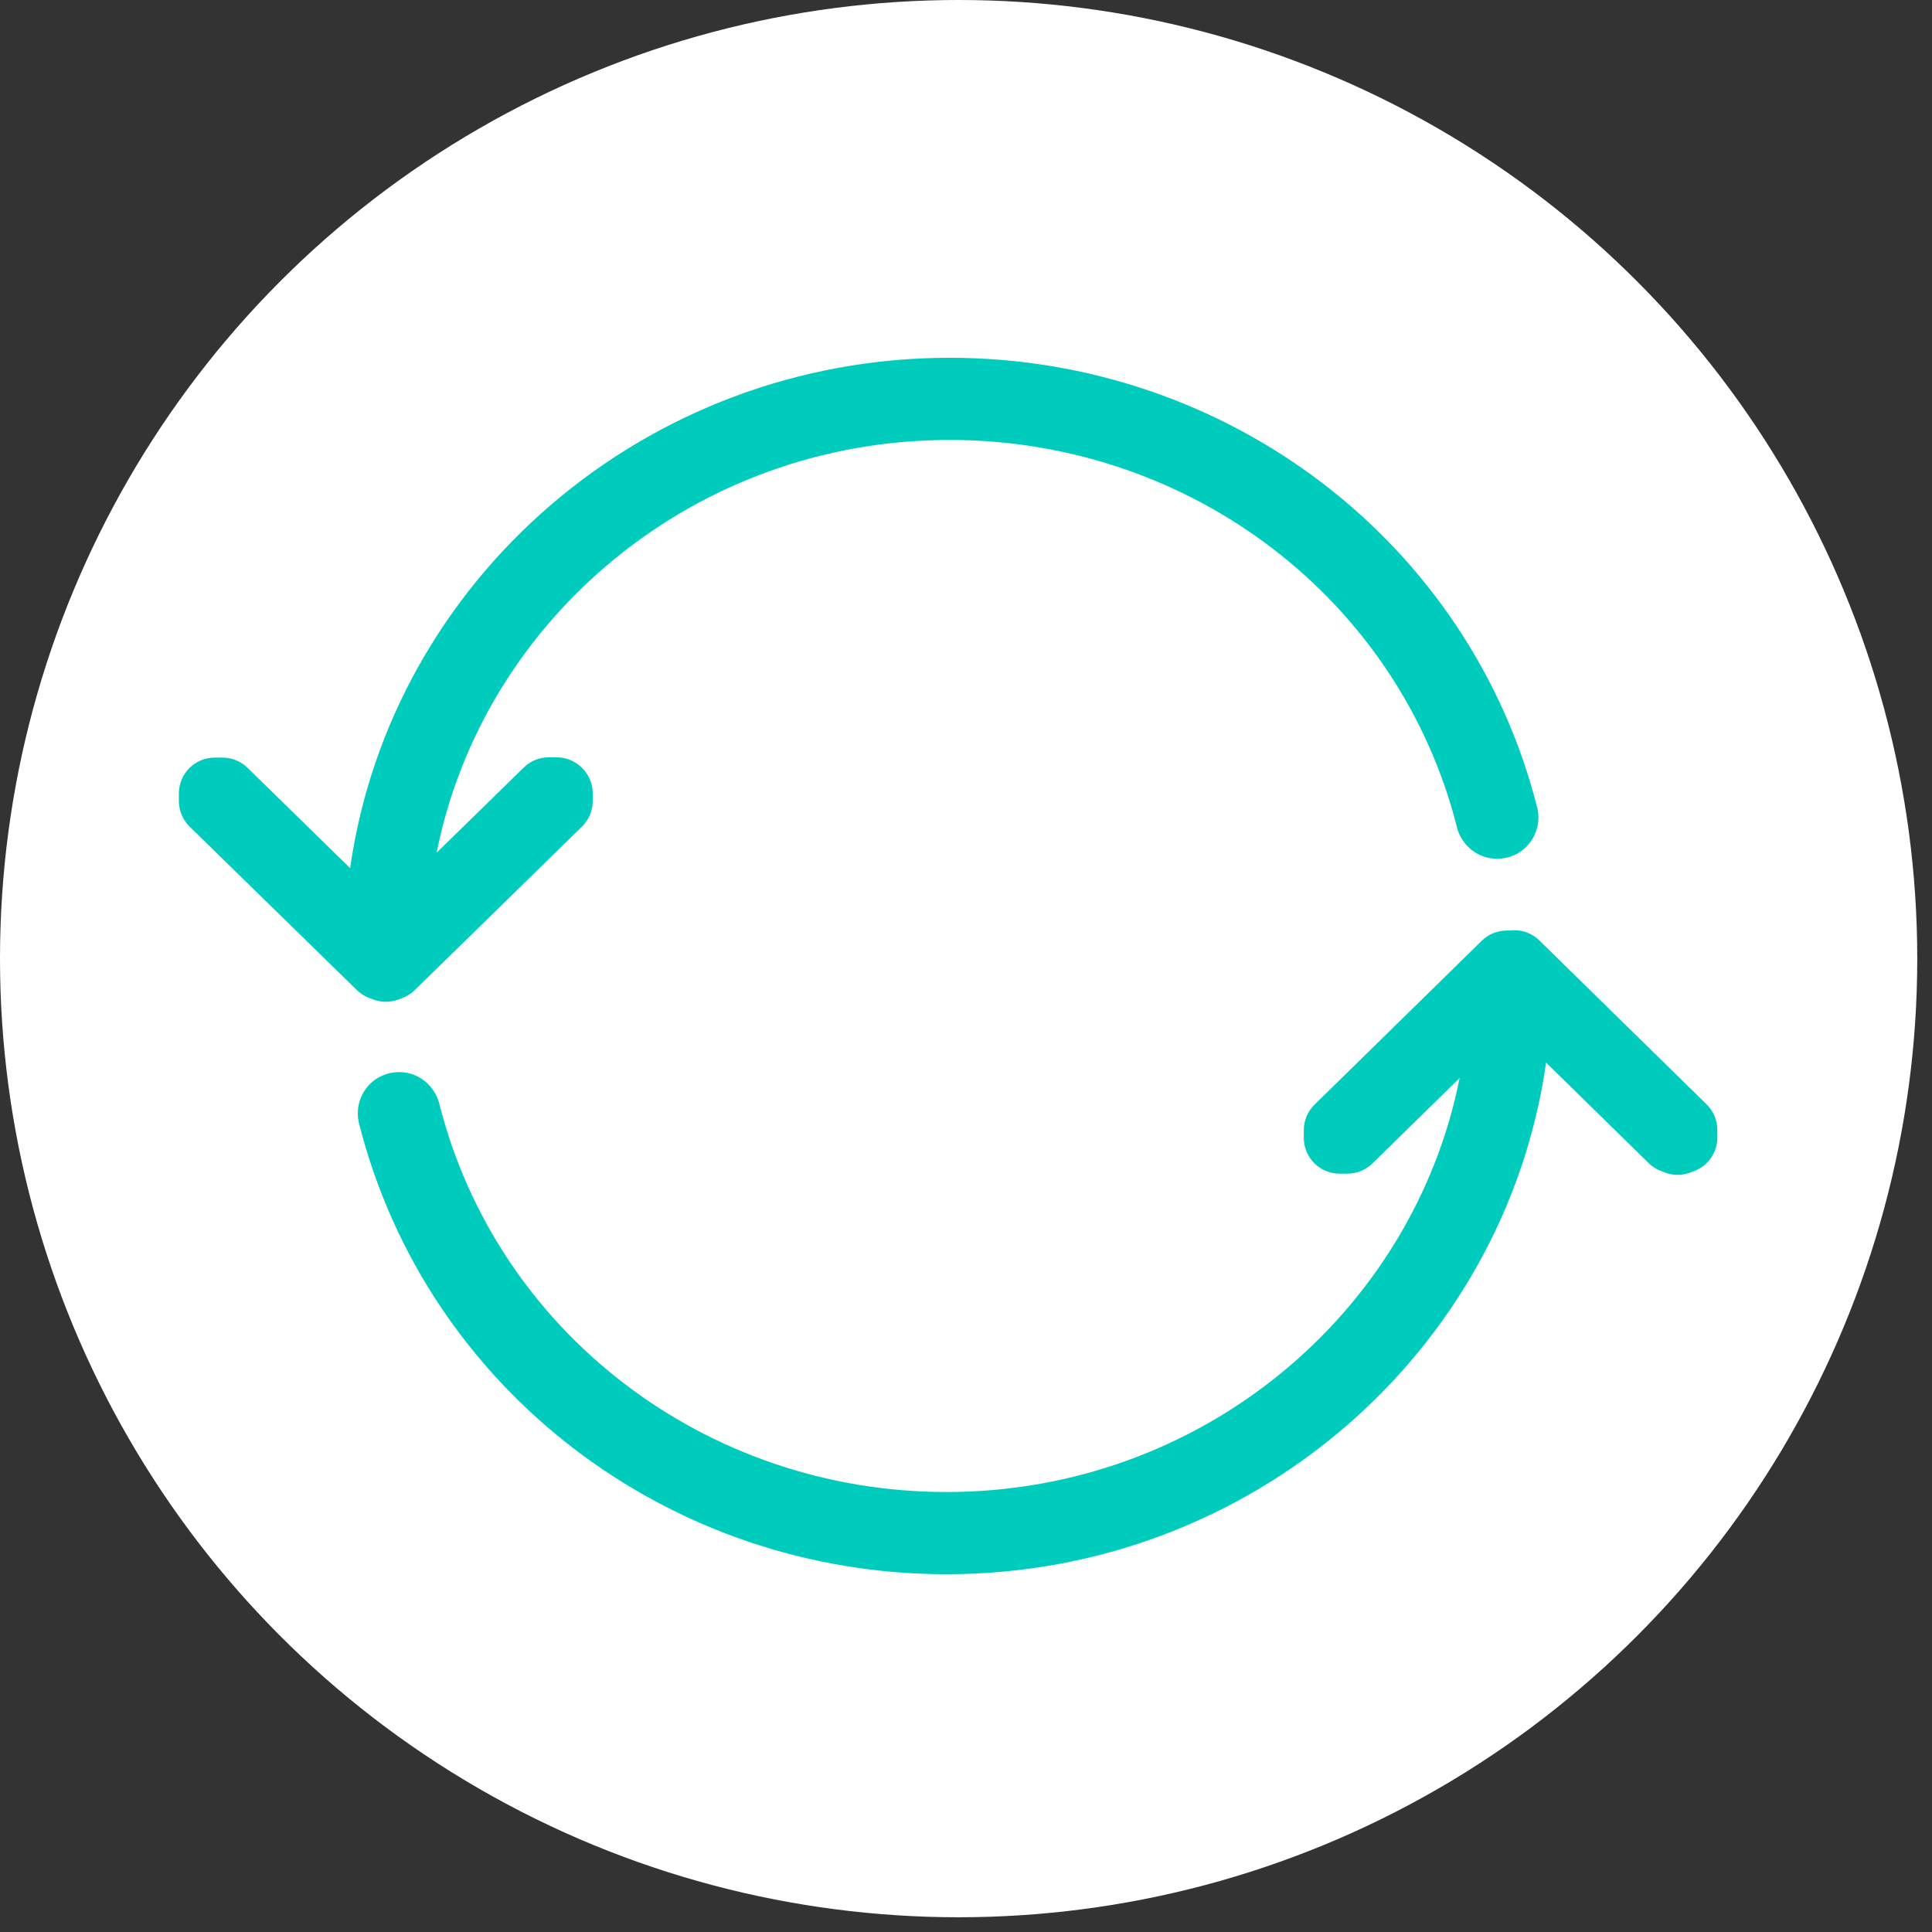
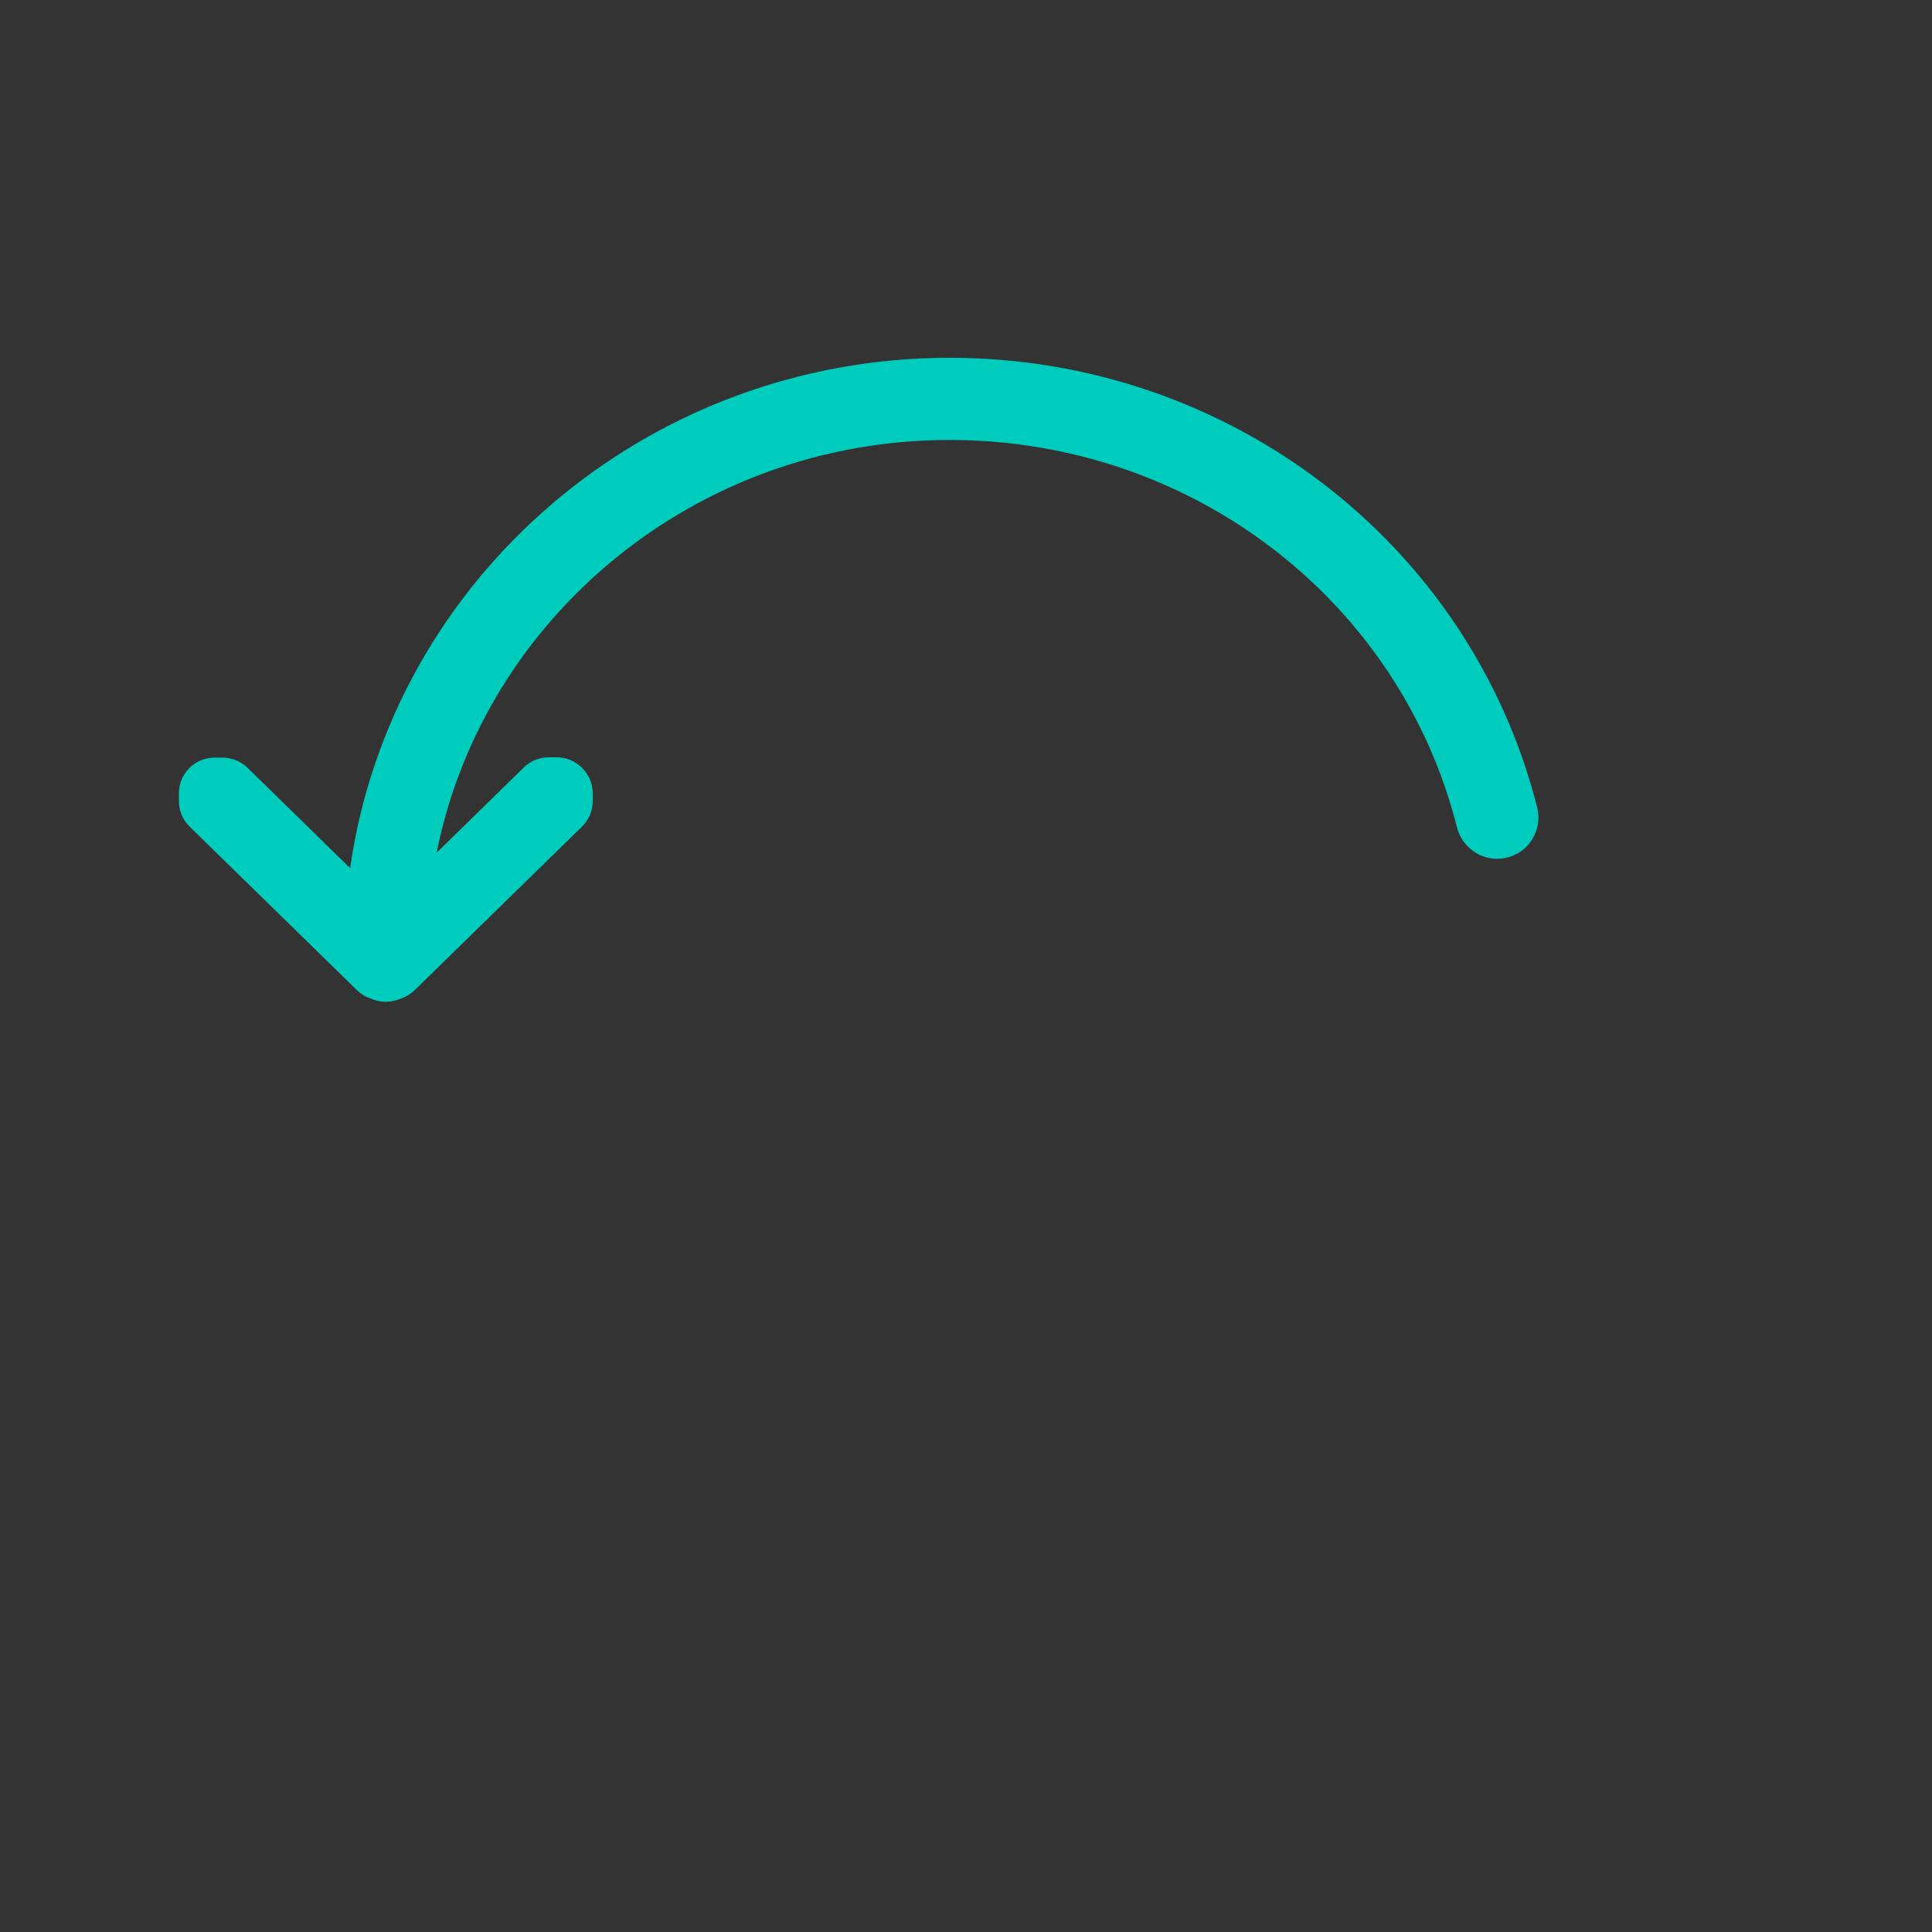
<svg xmlns="http://www.w3.org/2000/svg" width="54" height="54" viewBox="0 0 54 54" fill="none">
  <rect x="0" y="0" width="54" height="54" fill="#333333" stroke="none" />
-   <circle cx="26.794" cy="26.794" r="26.794" fill="white" />
  <path d="M15.558 22.167H15.339L10.935 26.472C10.986 18.101 17.962 11.297 26.542 11.297C33.738 11.297 39.972 16.064 41.693 22.884C41.718 22.967 41.794 23.017 41.879 23C41.963 22.983 42.014 22.901 41.997 22.819C40.234 15.866 33.881 11 26.542 11C17.794 11 10.674 17.936 10.623 26.48L6.219 22.175H6V22.39L10.674 26.959L10.783 27L10.893 26.959L15.566 22.39V22.175L15.558 22.167Z" fill="#00CCBD" />
  <path fill-rule="evenodd" clip-rule="evenodd" d="M9.786 24.264C10.937 16.199 18.027 10 26.542 10C34.325 10 41.087 15.163 42.966 22.573C42.97 22.588 42.973 22.603 42.977 22.618C43.097 23.209 42.735 23.851 42.071 23.981C41.444 24.104 40.9 23.71 40.737 23.178C40.732 23.162 40.728 23.145 40.724 23.129C39.118 16.767 33.295 12.297 26.542 12.297C19.424 12.297 13.51 17.285 12.204 23.833L14.64 21.452C14.826 21.269 15.077 21.167 15.339 21.167H15.558C15.82 21.167 16.071 21.27 16.258 21.453L16.267 21.461C16.459 21.649 16.567 21.907 16.567 22.175V22.39C16.567 22.659 16.458 22.917 16.266 23.105L11.592 27.674C11.493 27.771 11.375 27.846 11.245 27.895L11.135 27.936C10.908 28.021 10.658 28.021 10.431 27.936L10.322 27.895C10.192 27.846 10.074 27.771 9.975 27.674L5.301 23.105C5.108 22.917 5 22.659 5 22.39V22.175C5 21.623 5.448 21.175 6 21.175H6.219C6.481 21.175 6.732 21.277 6.918 21.46L9.786 24.264Z" fill="#00CCBD" />
-   <path d="M42.335 27.008H42.115L37.442 31.589V31.804H37.661L42.065 27.488C42.014 35.881 35.038 42.702 26.458 42.702C19.262 42.702 13.028 37.923 11.307 31.085C11.282 31.002 11.206 30.953 11.121 30.969C11.037 30.985 10.986 31.068 11.003 31.151C12.766 38.121 19.119 43 26.458 43C35.206 43 42.326 36.046 42.377 27.48L46.781 31.796L46.89 31.837L47 31.796V31.581L42.326 27L42.335 27.008Z" fill="#00CCBD" />
-   <path fill-rule="evenodd" clip-rule="evenodd" d="M42.198 26.008C42.491 25.97 42.799 26.063 43.026 26.286L43.035 26.294C43.035 26.295 43.036 26.295 43.036 26.296L47.7 30.867C47.892 31.055 48 31.312 48 31.581V31.796C48 32.212 47.742 32.585 47.353 32.731L47.243 32.773C47.016 32.859 46.765 32.859 46.538 32.773L46.428 32.732C46.298 32.683 46.18 32.607 46.081 32.51L43.214 29.7C42.064 37.784 34.975 44 26.458 44C18.673 44 11.912 38.822 10.034 31.396C10.03 31.381 10.027 31.366 10.023 31.351C9.903 30.762 10.262 30.118 10.929 29.988C11.557 29.864 12.101 30.261 12.263 30.792C12.268 30.808 12.273 30.824 12.277 30.841C13.883 37.221 19.707 41.702 26.458 41.702C33.575 41.702 39.491 36.701 40.797 30.131L38.361 32.518C38.174 32.702 37.923 32.804 37.661 32.804H37.442C36.89 32.804 36.442 32.356 36.442 31.804V31.589C36.442 31.32 36.55 31.063 36.742 30.875L41.416 26.294C41.602 26.111 41.854 26.008 42.115 26.008H42.198Z" fill="#00CCBD" />
</svg>